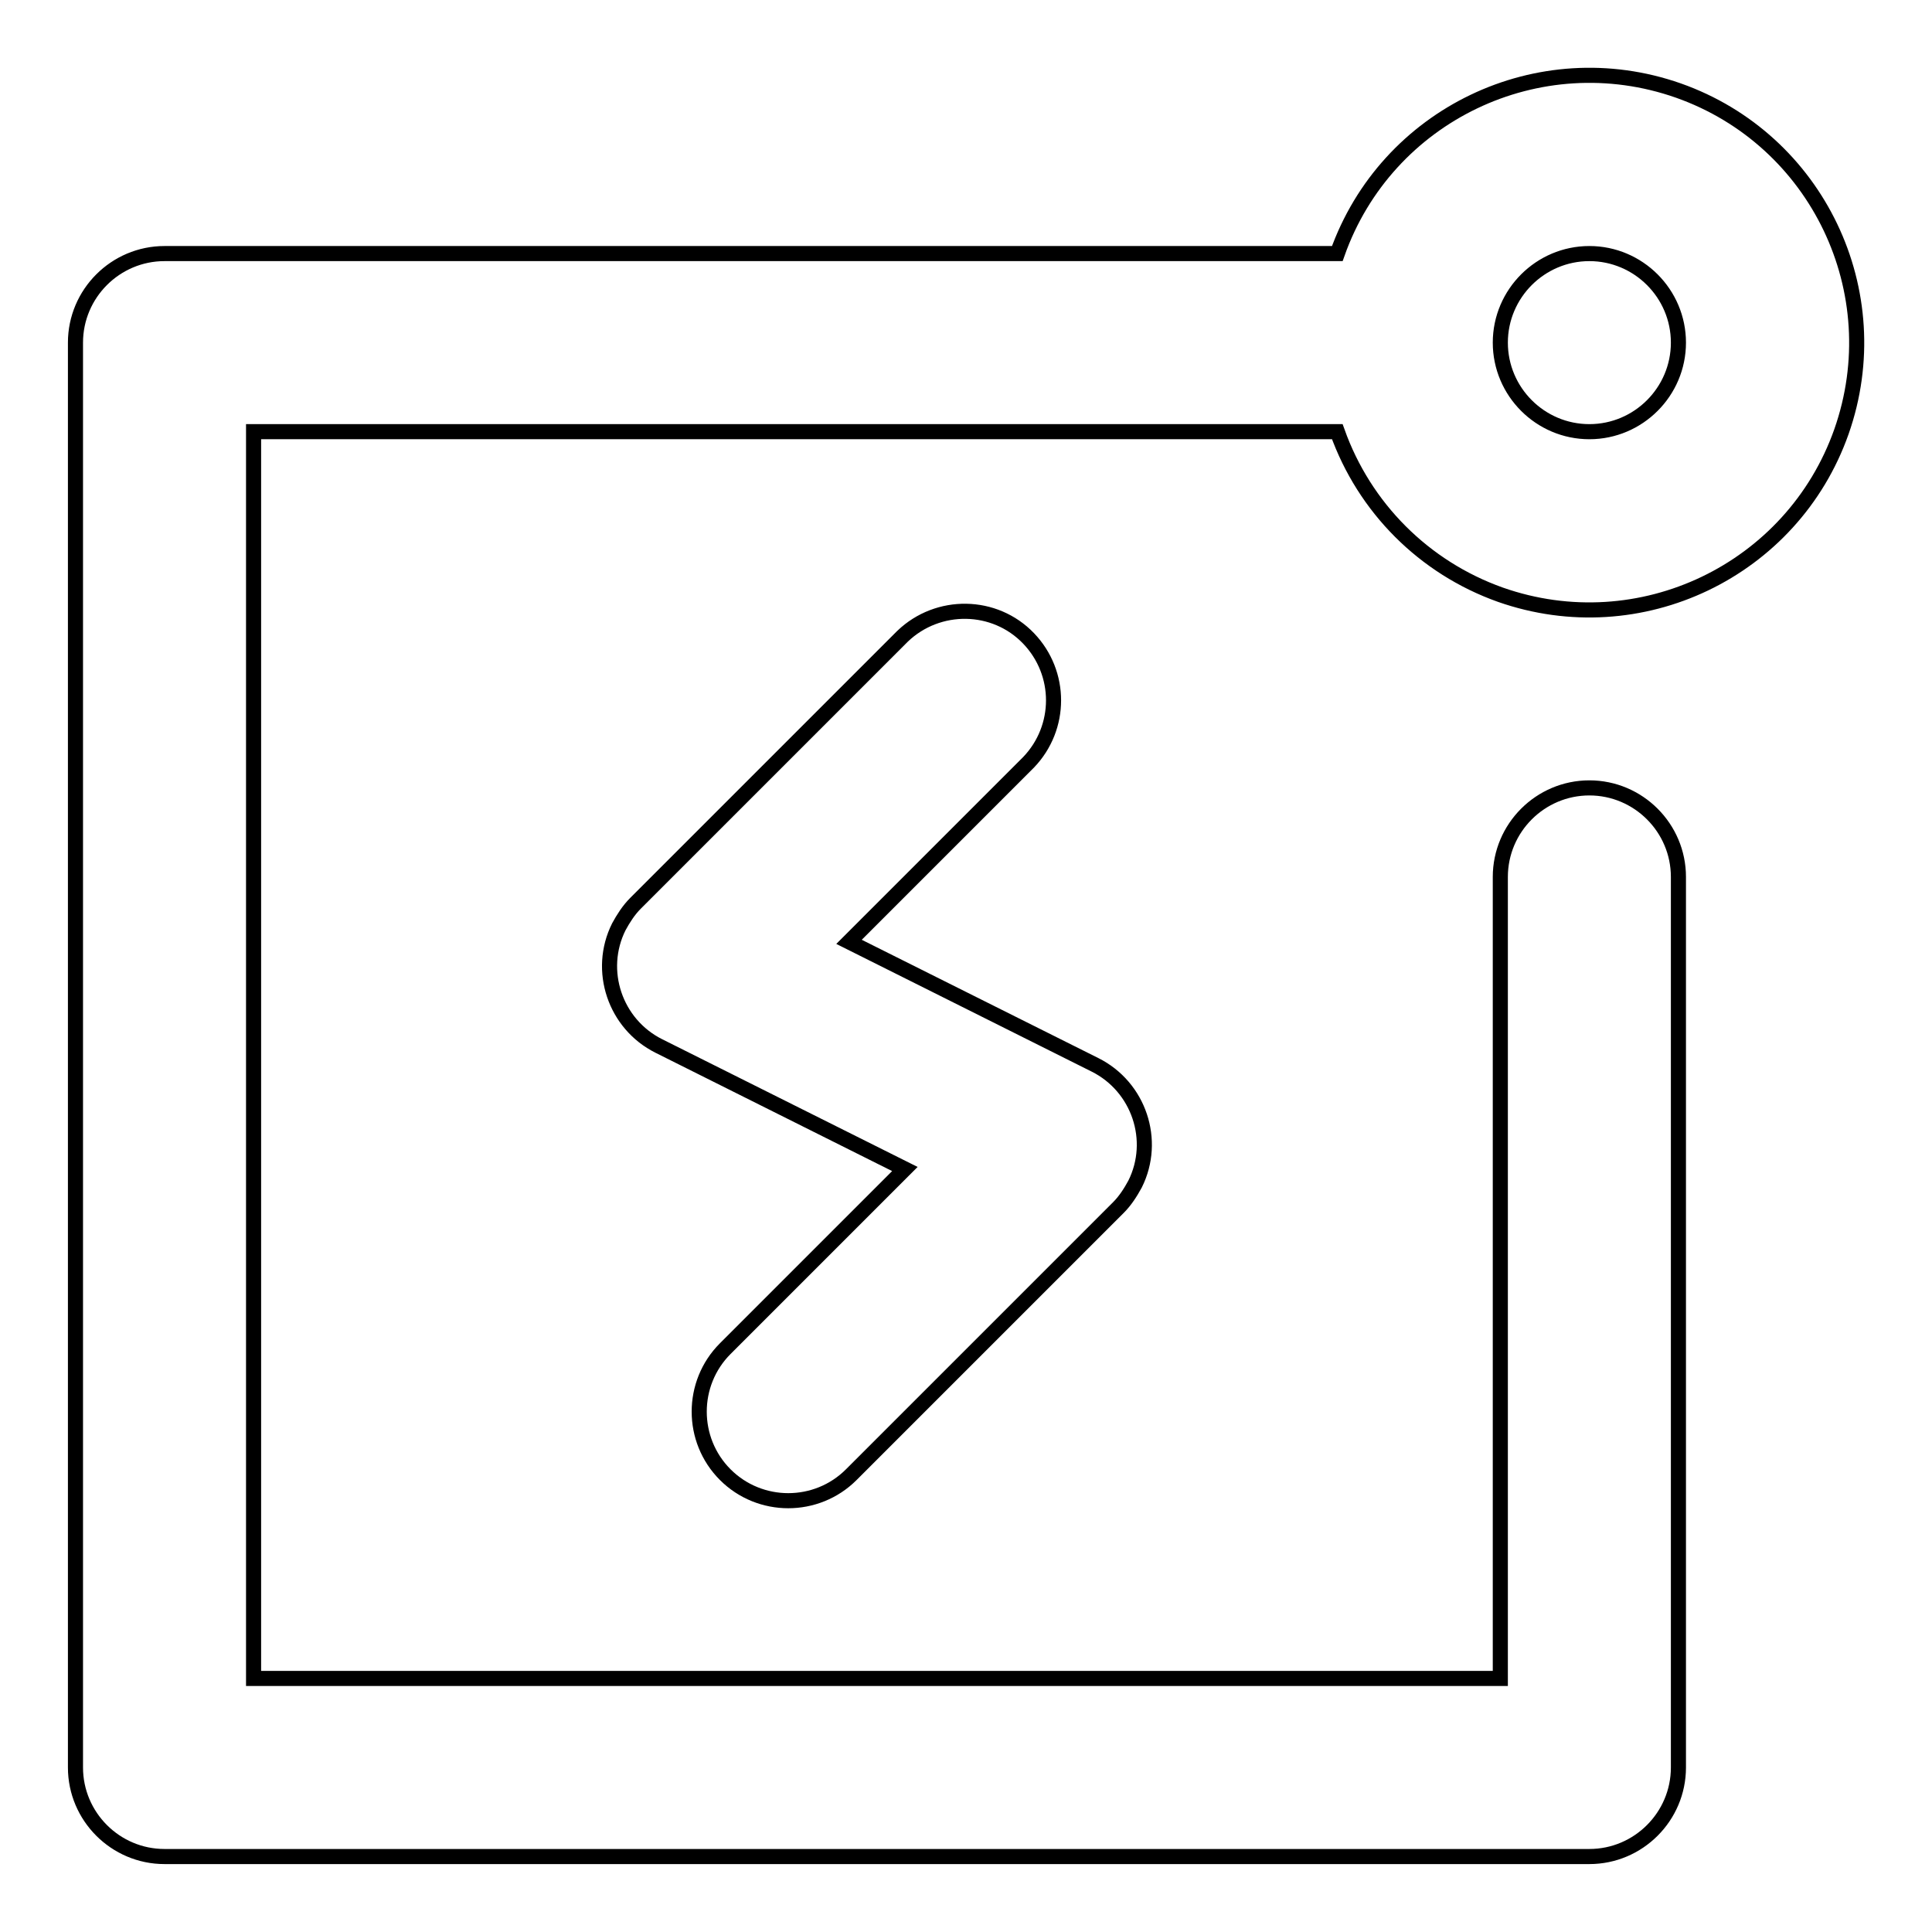
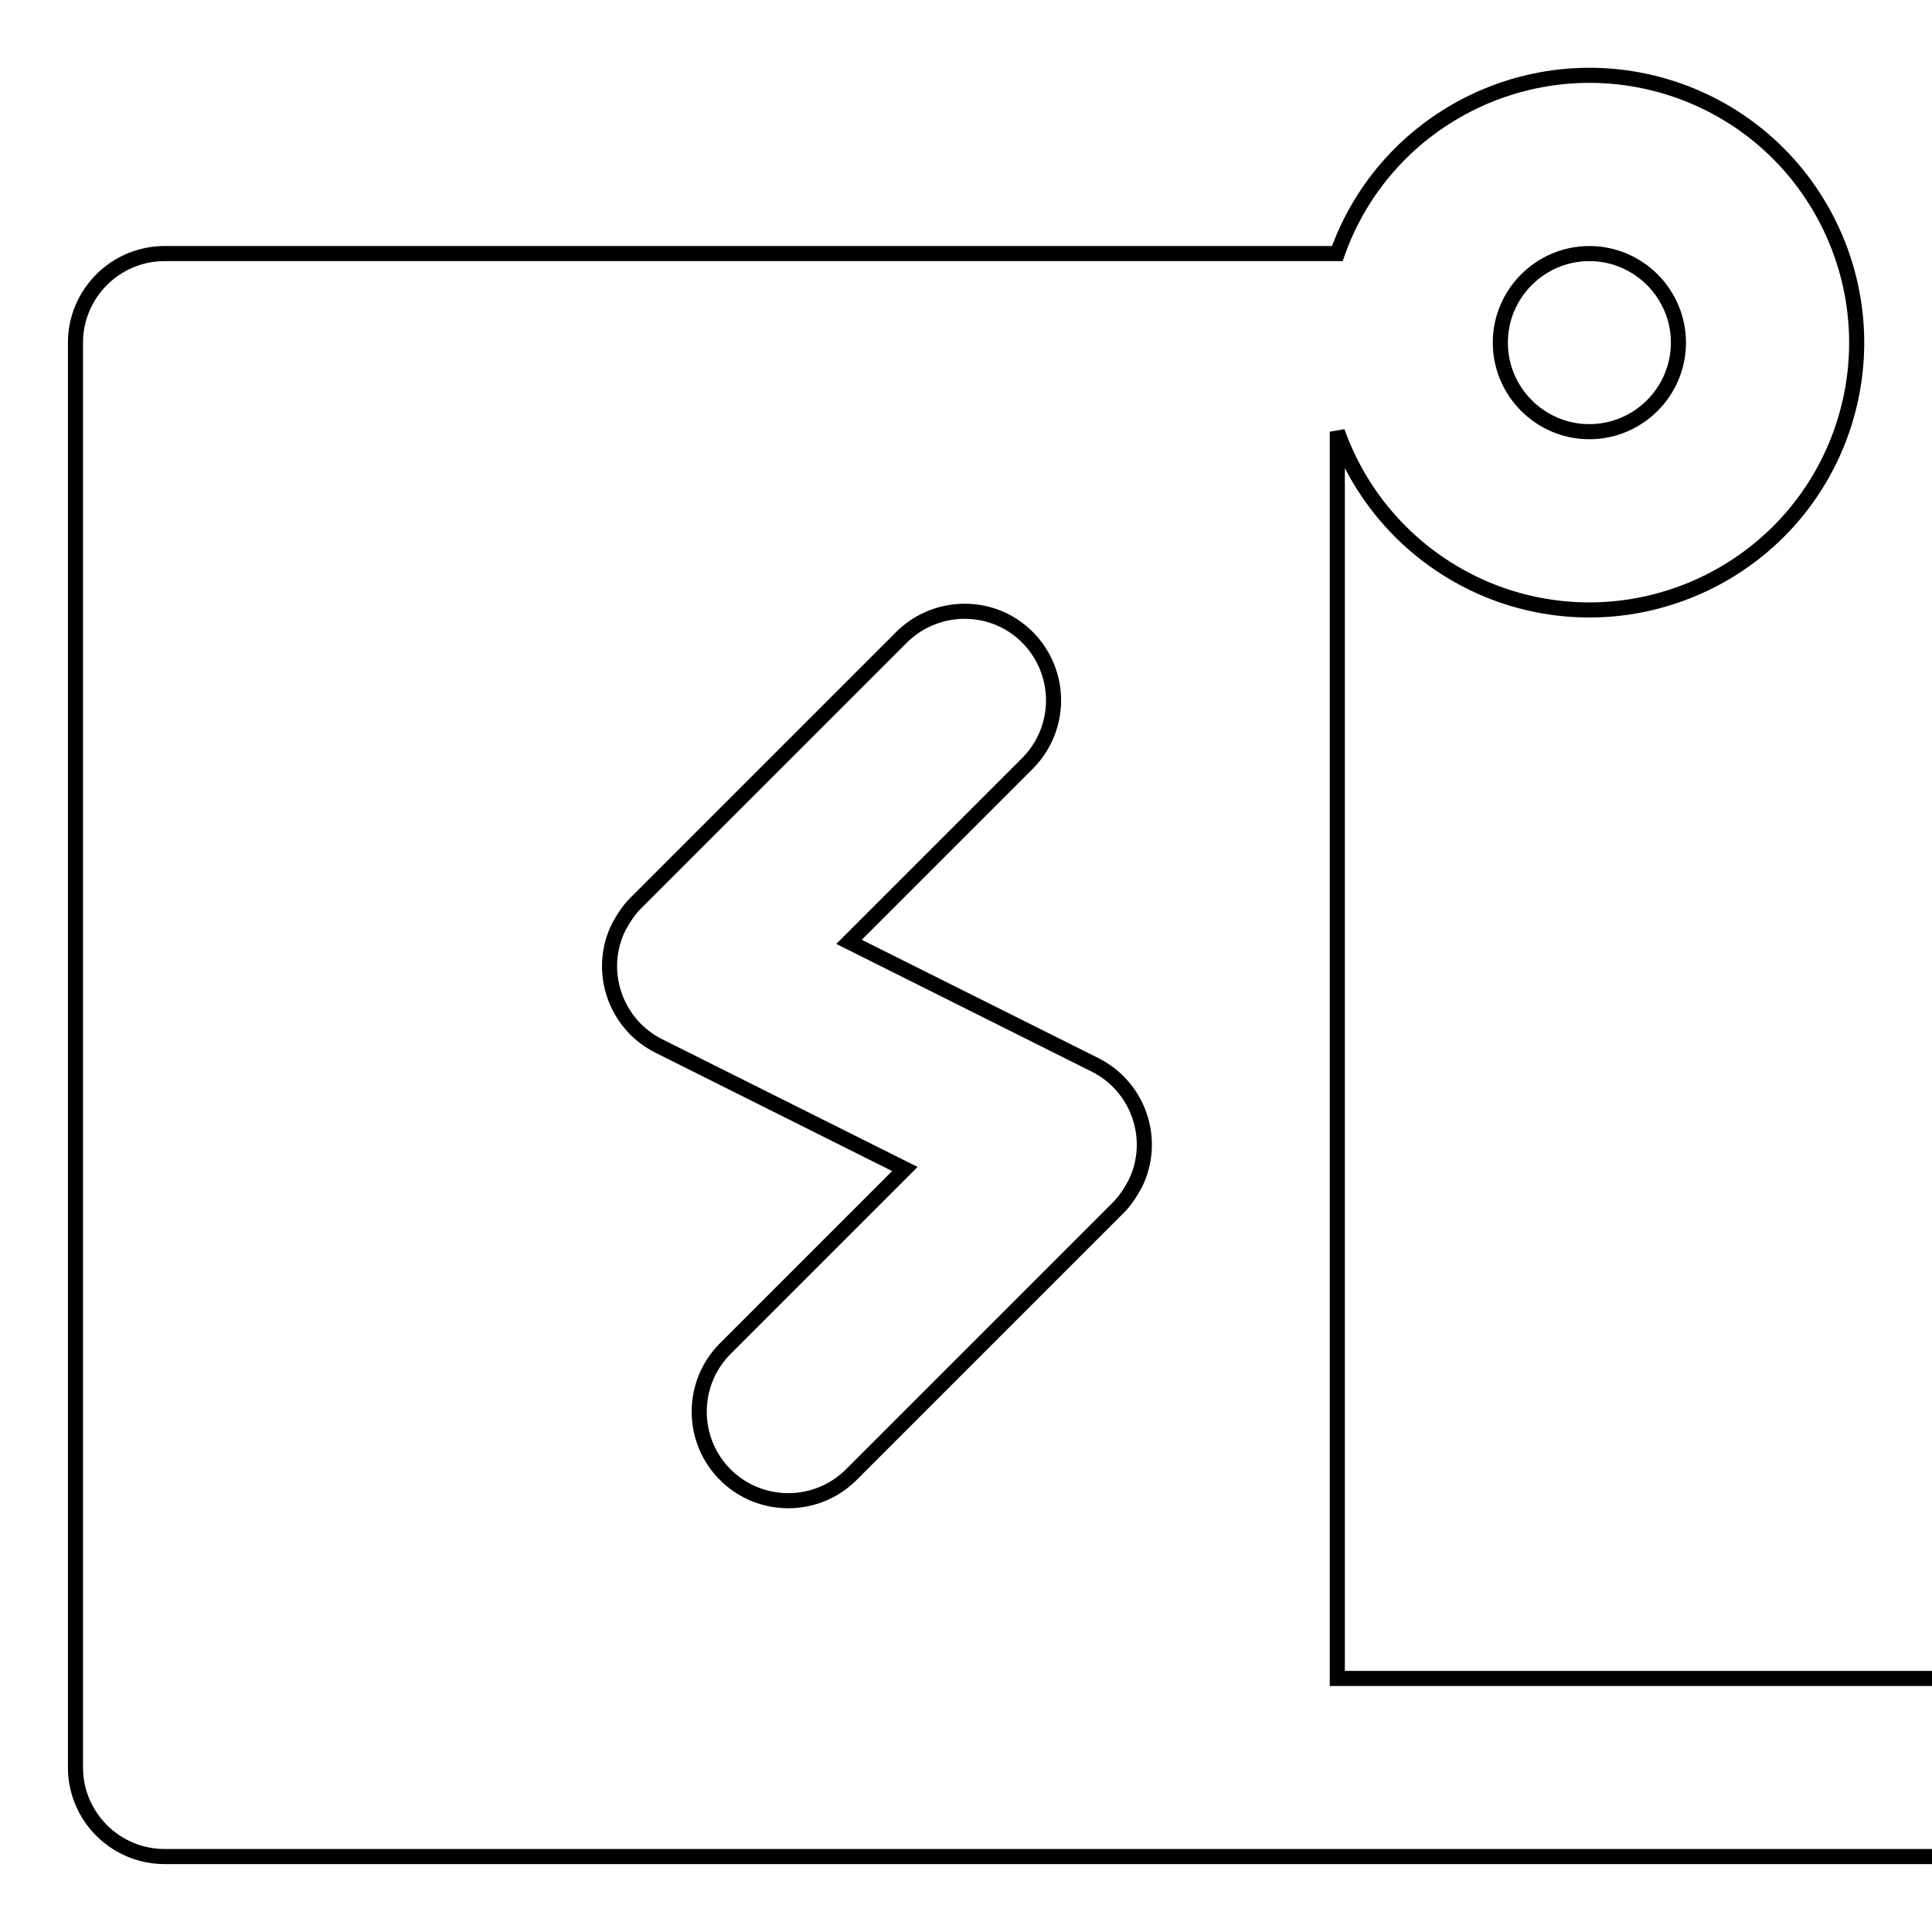
<svg xmlns="http://www.w3.org/2000/svg" version="1.1" x="0px" y="0px" viewBox="0 0 256 256" enable-background="new 0 0 256 256" xml:space="preserve">
  <g>
-     <path stroke-width="2" fill-opacity="0" stroke="#000000" d="M177.2,33.6c6.5-18.4,26.7-28.1,45.2-21.6c18.4,6.5,28.1,26.7,21.6,45.2c-6.5,18.4-26.7,28.1-45.2,21.6 c-10.1-3.6-18-11.5-21.6-21.6H33.6v165.2h165.2V116.2c0-6.5,5.3-11.8,11.8-11.8c6.5,0,11.8,5.3,11.8,11.8v118 c0,6.5-5.3,11.8-11.8,11.8l0,0H21.8c-6.5,0-11.8-5.3-11.8-11.8l0,0V45.4c0-6.5,5.3-11.8,11.8-11.8l0,0H177.2z M87.3,138.6 c-5.8-2.9-8.2-10-5.3-15.8c0.6-1.1,1.3-2.2,2.2-3.1l35.4-35.4c4.7-4.5,12.2-4.4,16.7,0.3c4.4,4.6,4.4,11.8,0,16.4l-23.8,23.8 l32.6,16.3c5.8,2.9,8.2,10,5.3,15.8c-0.6,1.1-1.3,2.2-2.2,3.1l-35.4,35.4c-4.6,4.6-12.1,4.6-16.7,0s-4.6-12.1,0-16.7l0,0l23.8-23.8 L87.3,138.6L87.3,138.6z M210.6,57.2c6.5,0,11.8-5.3,11.8-11.8s-5.3-11.8-11.8-11.8s-11.8,5.3-11.8,11.8S204.1,57.2,210.6,57.2z" />
+     <path stroke-width="2" fill-opacity="0" stroke="#000000" d="M177.2,33.6c6.5-18.4,26.7-28.1,45.2-21.6c18.4,6.5,28.1,26.7,21.6,45.2c-6.5,18.4-26.7,28.1-45.2,21.6 c-10.1-3.6-18-11.5-21.6-21.6v165.2h165.2V116.2c0-6.5,5.3-11.8,11.8-11.8c6.5,0,11.8,5.3,11.8,11.8v118 c0,6.5-5.3,11.8-11.8,11.8l0,0H21.8c-6.5,0-11.8-5.3-11.8-11.8l0,0V45.4c0-6.5,5.3-11.8,11.8-11.8l0,0H177.2z M87.3,138.6 c-5.8-2.9-8.2-10-5.3-15.8c0.6-1.1,1.3-2.2,2.2-3.1l35.4-35.4c4.7-4.5,12.2-4.4,16.7,0.3c4.4,4.6,4.4,11.8,0,16.4l-23.8,23.8 l32.6,16.3c5.8,2.9,8.2,10,5.3,15.8c-0.6,1.1-1.3,2.2-2.2,3.1l-35.4,35.4c-4.6,4.6-12.1,4.6-16.7,0s-4.6-12.1,0-16.7l0,0l23.8-23.8 L87.3,138.6L87.3,138.6z M210.6,57.2c6.5,0,11.8-5.3,11.8-11.8s-5.3-11.8-11.8-11.8s-11.8,5.3-11.8,11.8S204.1,57.2,210.6,57.2z" />
  </g>
</svg>